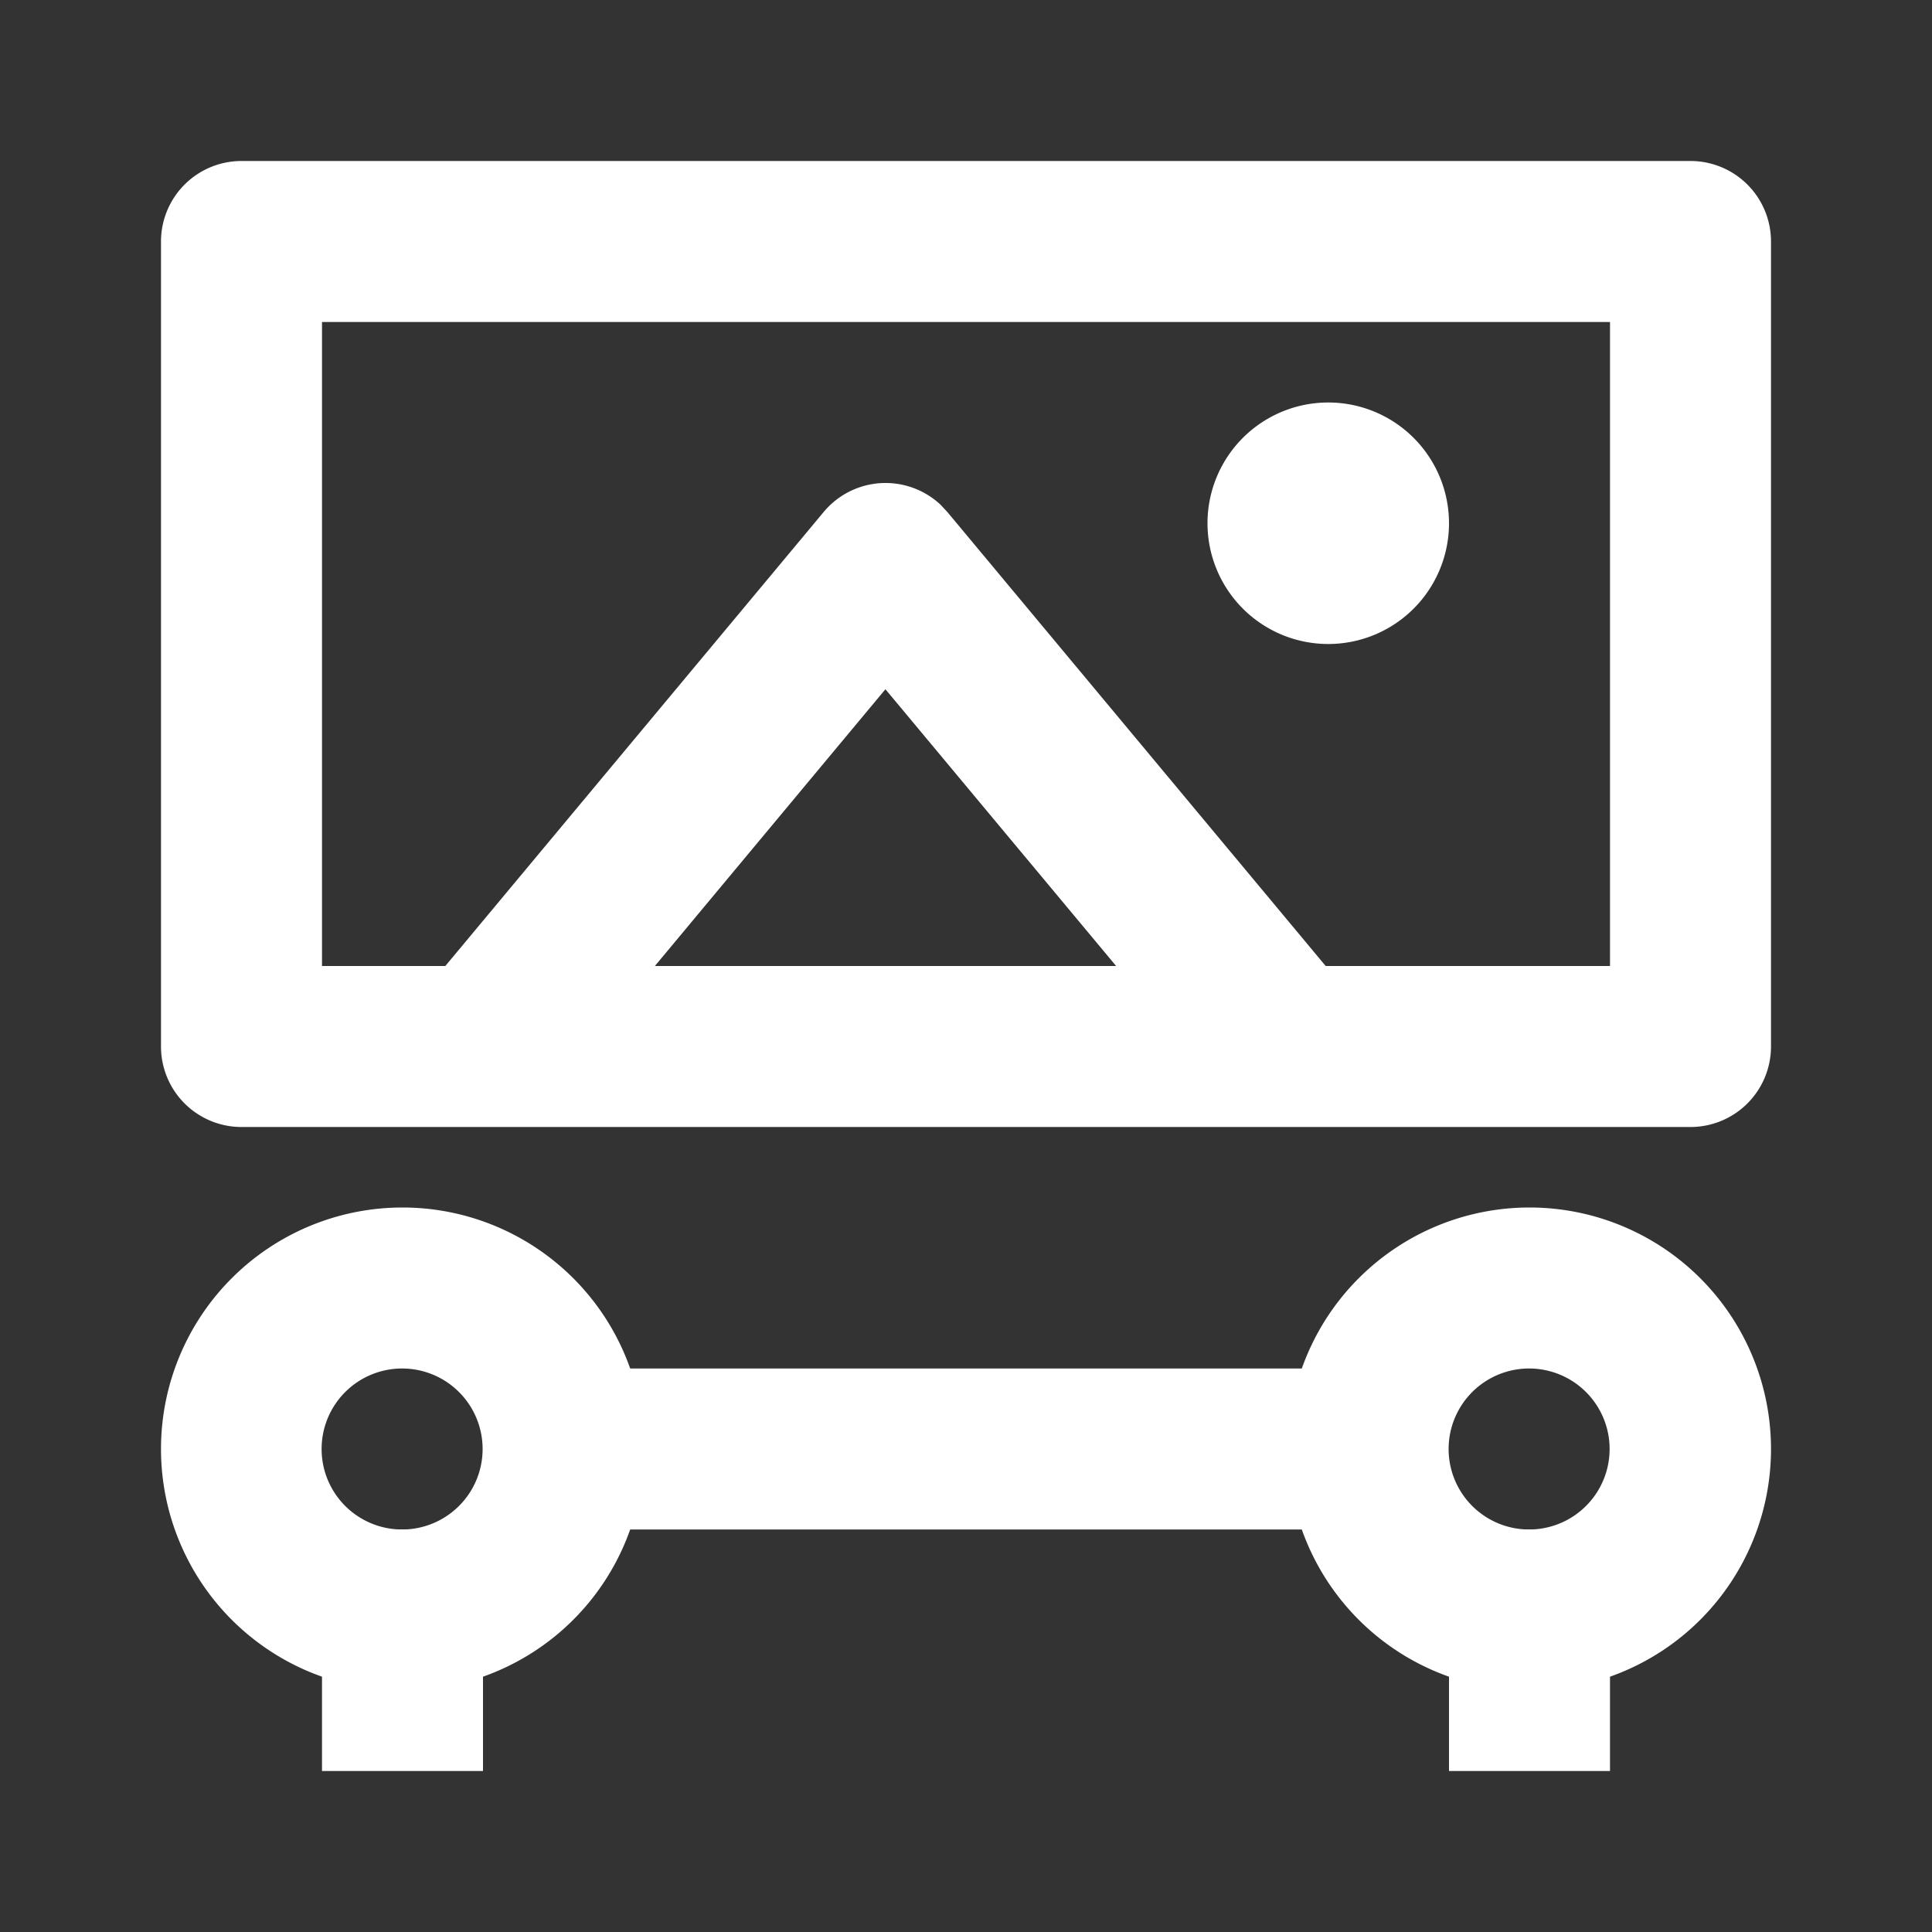
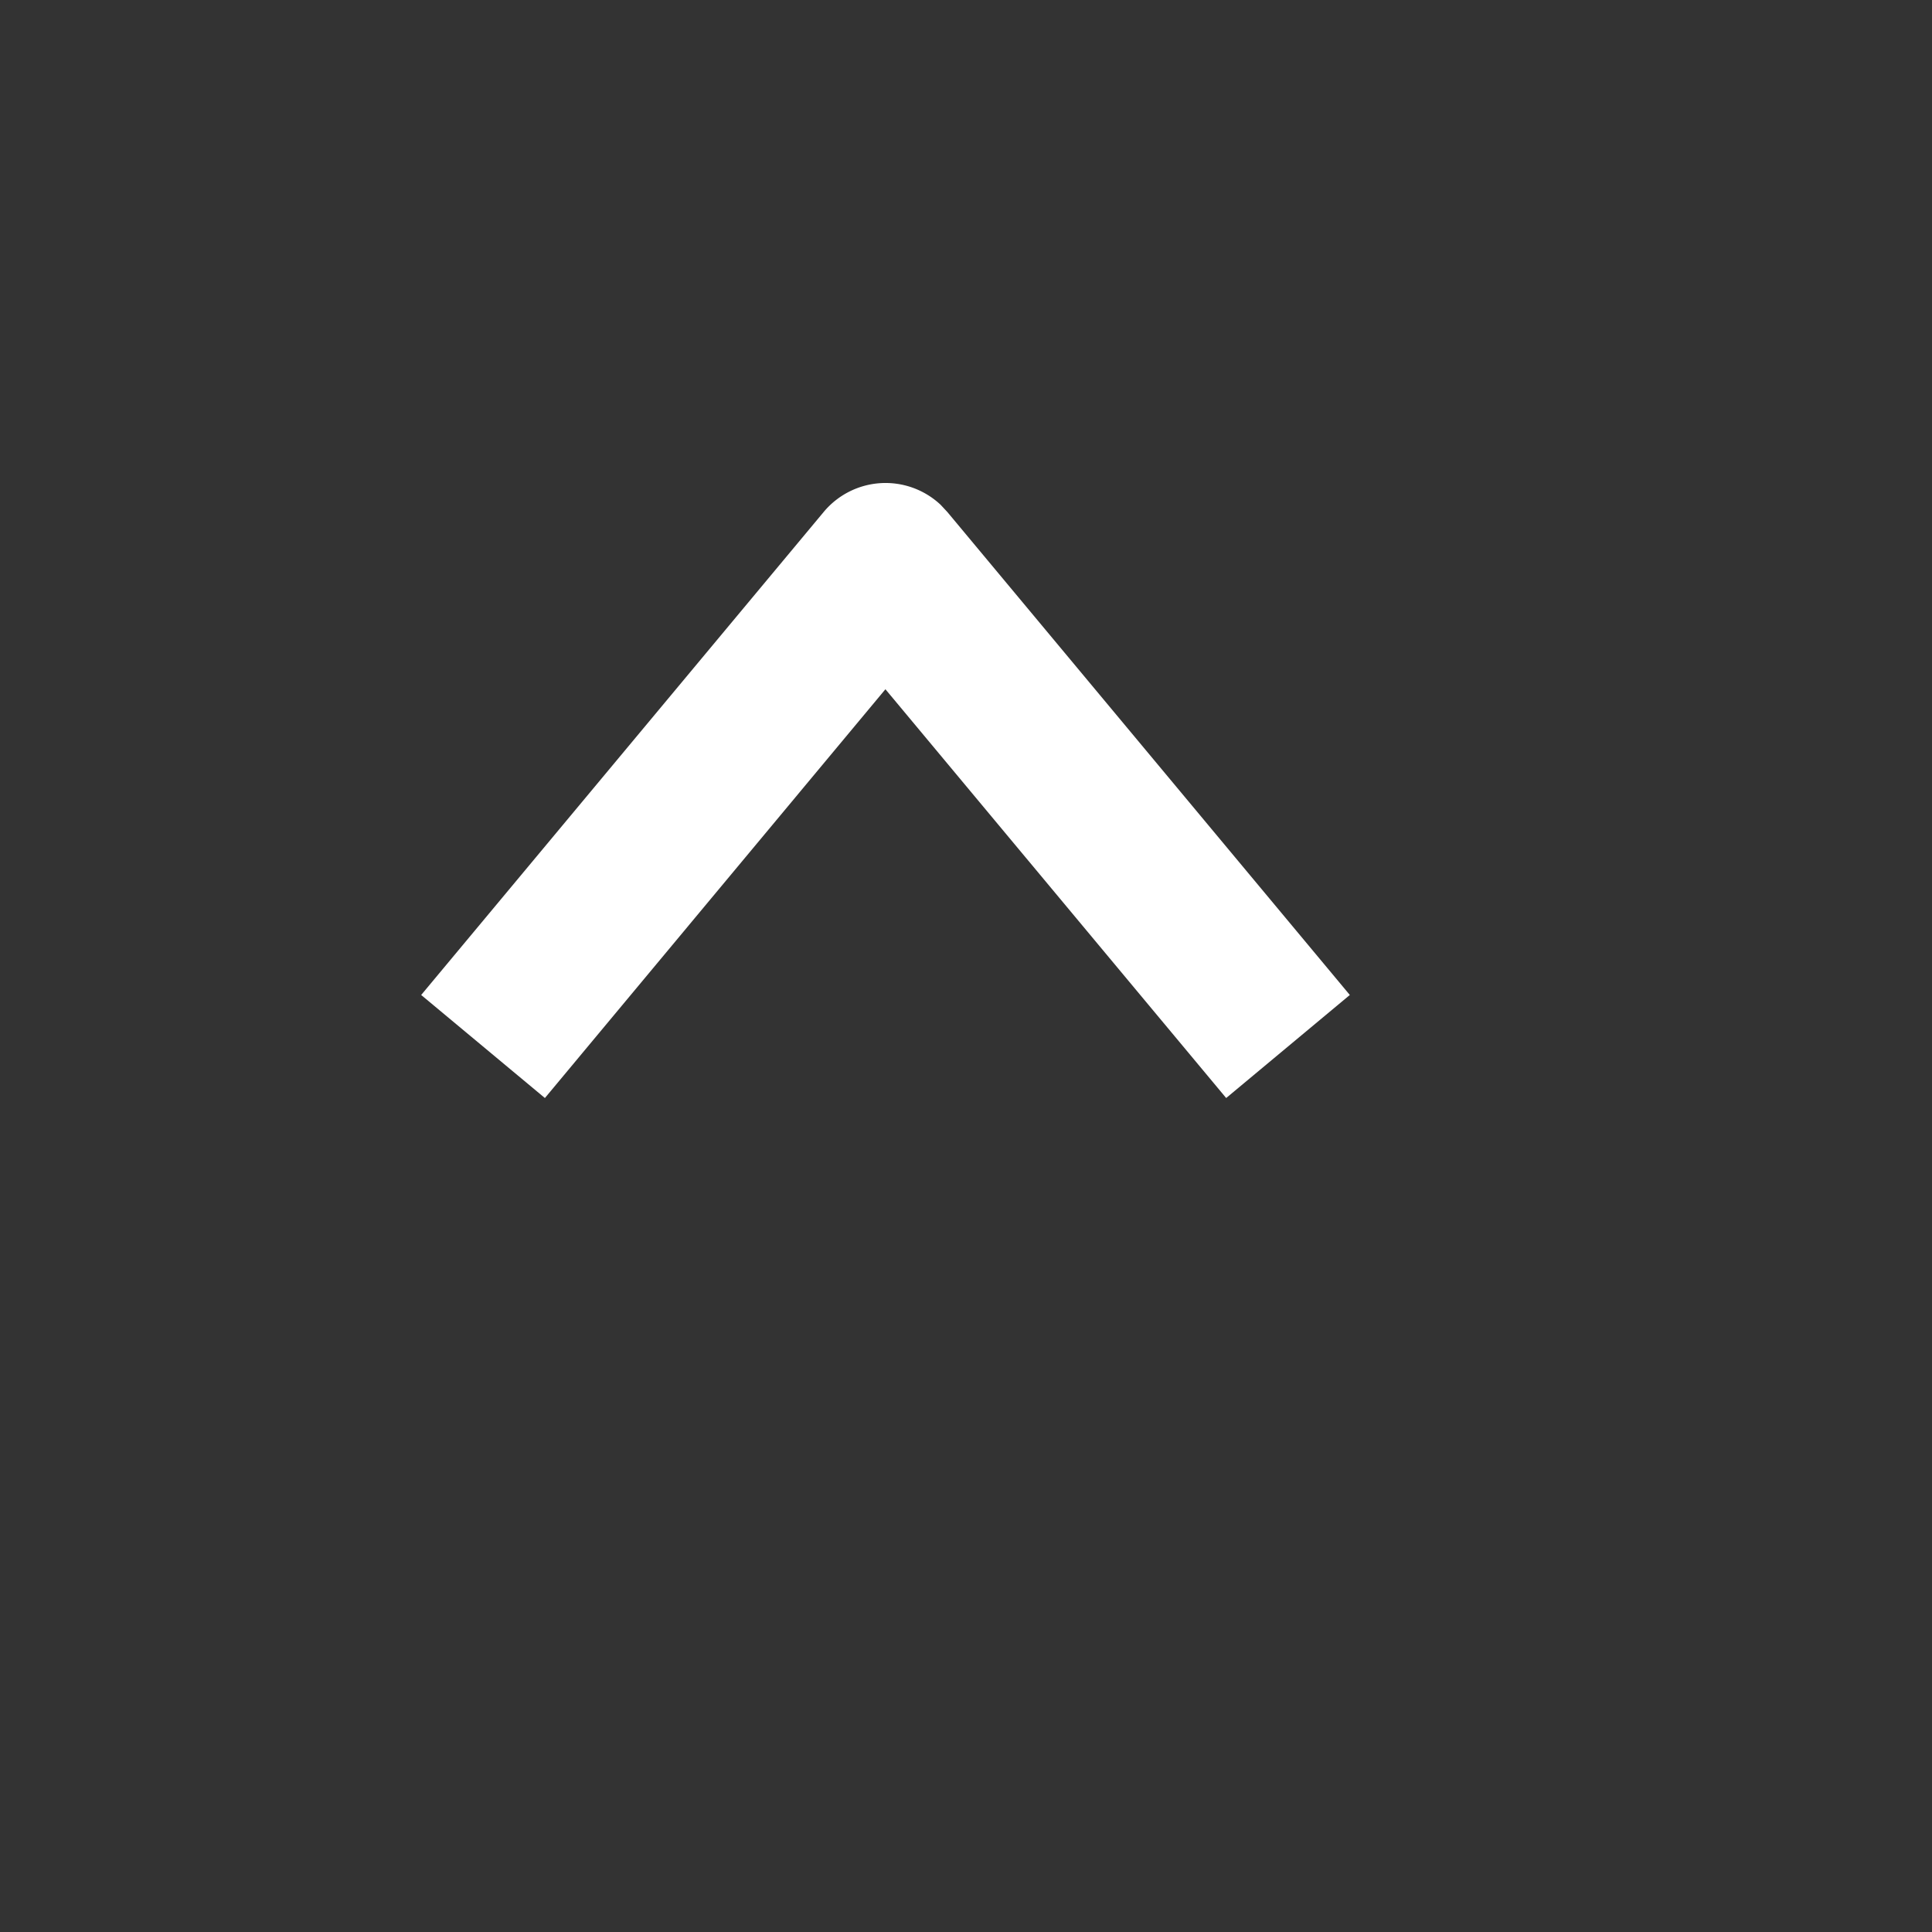
<svg xmlns="http://www.w3.org/2000/svg" t="1737102306762" class="icon" viewBox="0 0 1024 1024" version="1.1" p-id="1826" width="200" height="200">
  <rect x="0" y="0" width="1024" height="1024" fill="#333333" stroke="none" />
-   <path d="M213.333 640a128 128 0 1 1 0 256 128 128 0 0 1 0-256z m0 85.333a42.667 42.667 0 1 0 0 85.333 42.667 42.667 0 0 0 0-85.333zM810.667 640a128 128 0 1 1 0 256 128 128 0 0 1 0-256z m0 85.333a42.667 42.667 0 1 0 0 85.333 42.667 42.667 0 0 0 0-85.333z" fill="#ffffff" p-id="1827" />
-   <path d="M709.675 725.333v85.333h-426.667v-85.333zM256 810.667v128H170.667v-128zM853.333 810.667v128h-85.333v-128z" fill="#ffffff" p-id="1828" />
  <path d="M498.517 267.52l3.584 3.84 213.333 256-65.536 54.613-180.608-216.661-180.48 216.661-65.579-54.613 213.333-256a42.667 42.667 0 0 1 61.952-3.84z" fill="#ffffff" p-id="1829" />
-   <path d="M896 85.333a42.667 42.667 0 0 1 42.667 42.667v426.667a42.667 42.667 0 0 1-42.667 42.667H128a42.667 42.667 0 0 1-42.667-42.667V128a42.667 42.667 0 0 1 42.667-42.667h768z m-42.667 85.333H170.667v341.333h682.667V170.667z" fill="#ffffff" p-id="1830" />
-   <path d="M704 277.333m-64 0a64 64 0 1 0 128 0 64 64 0 1 0-128 0Z" fill="#ffffff" p-id="1831" />
</svg>